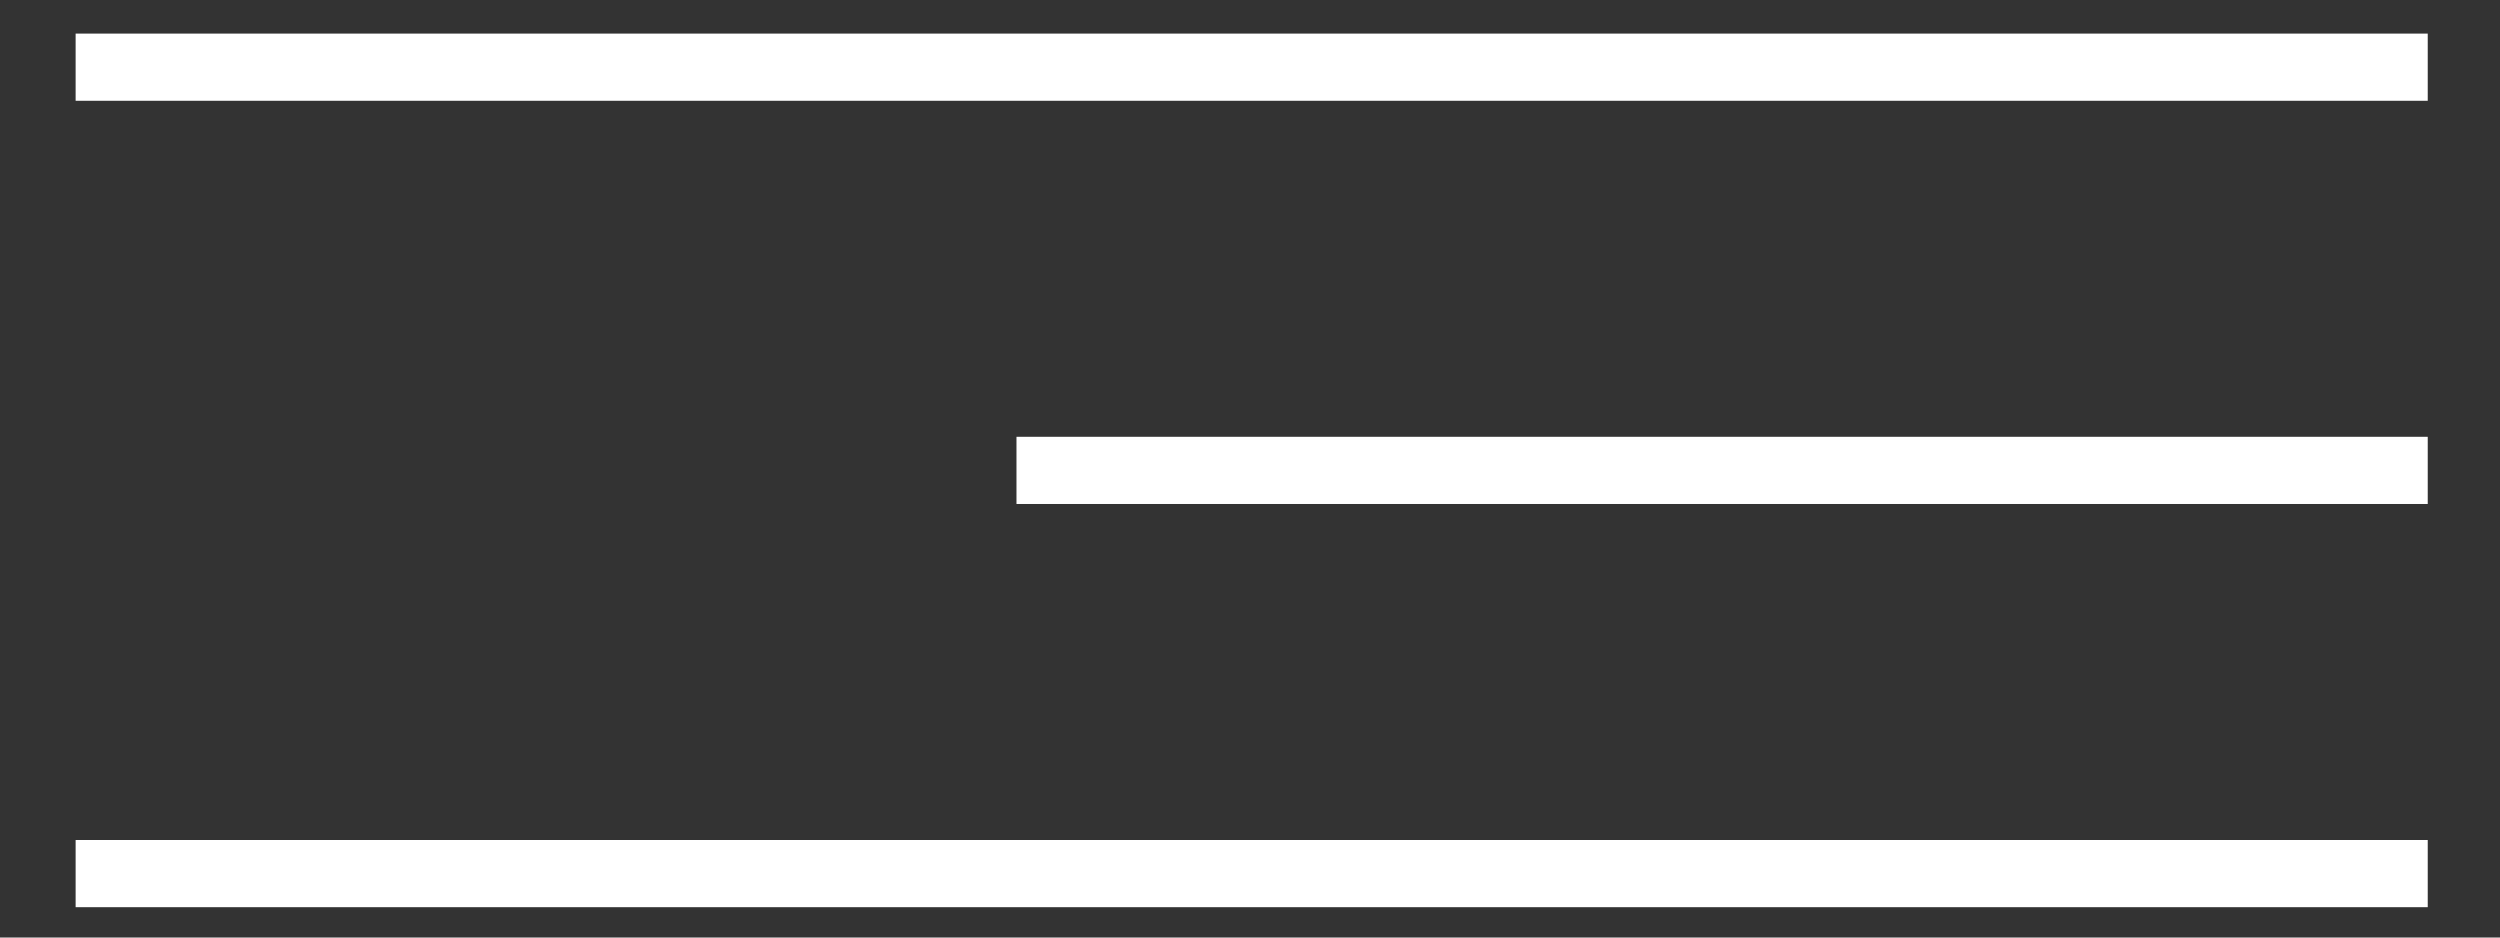
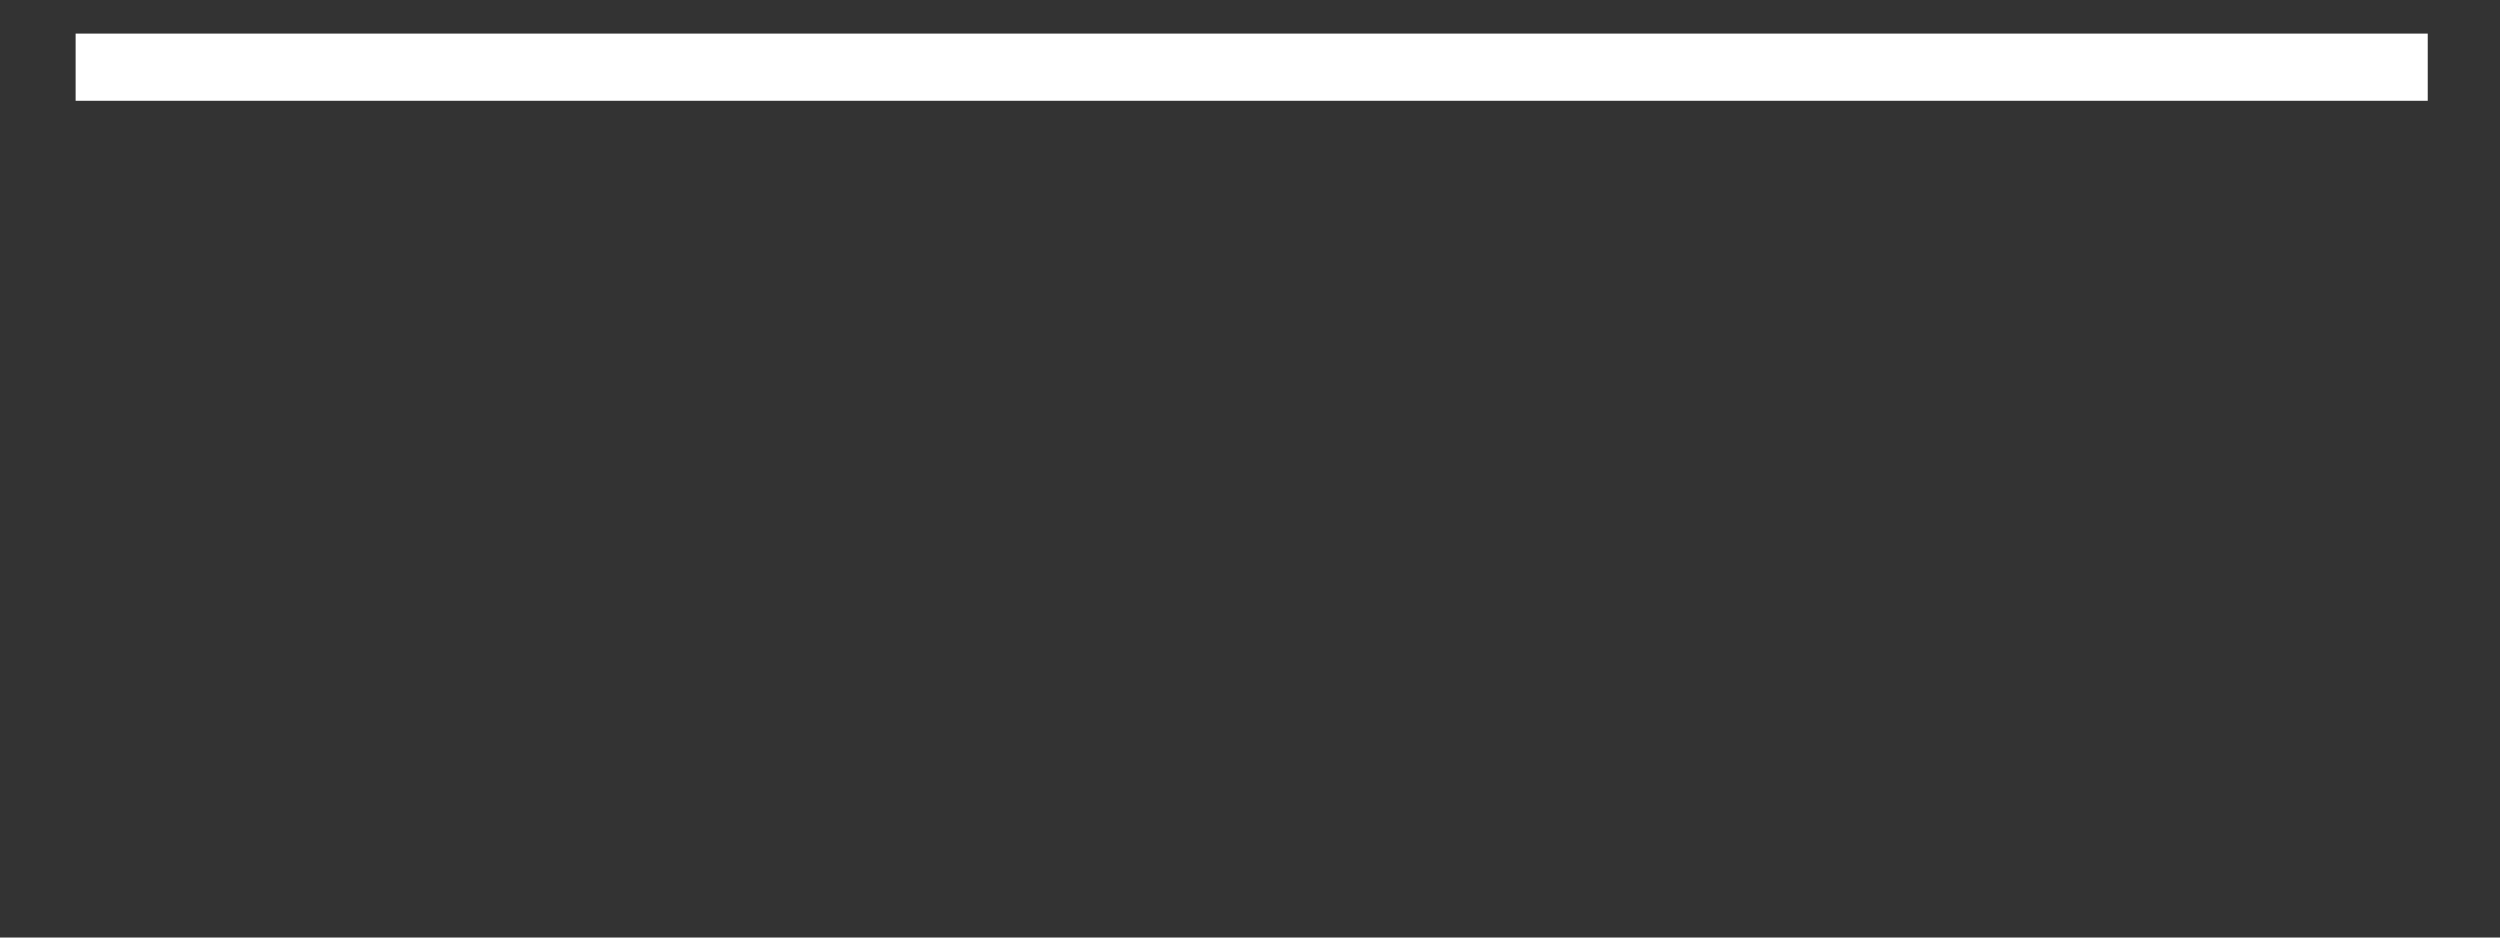
<svg xmlns="http://www.w3.org/2000/svg" width="32" height="12" viewBox="0 0 32 12" fill="none">
  <rect x="0" y="0" width="32" height="12" fill="#333333" stroke="none" />
  <line x1="0.968" y1="0.86" x2="31.075" y2="0.86" stroke="white" stroke-width="0.86" />
-   <line x1="0.968" y1="11.182" x2="31.075" y2="11.182" stroke="white" stroke-width="0.86" />
-   <line x1="13.011" y1="6.021" x2="31.075" y2="6.021" stroke="white" stroke-width="0.86" />
</svg>